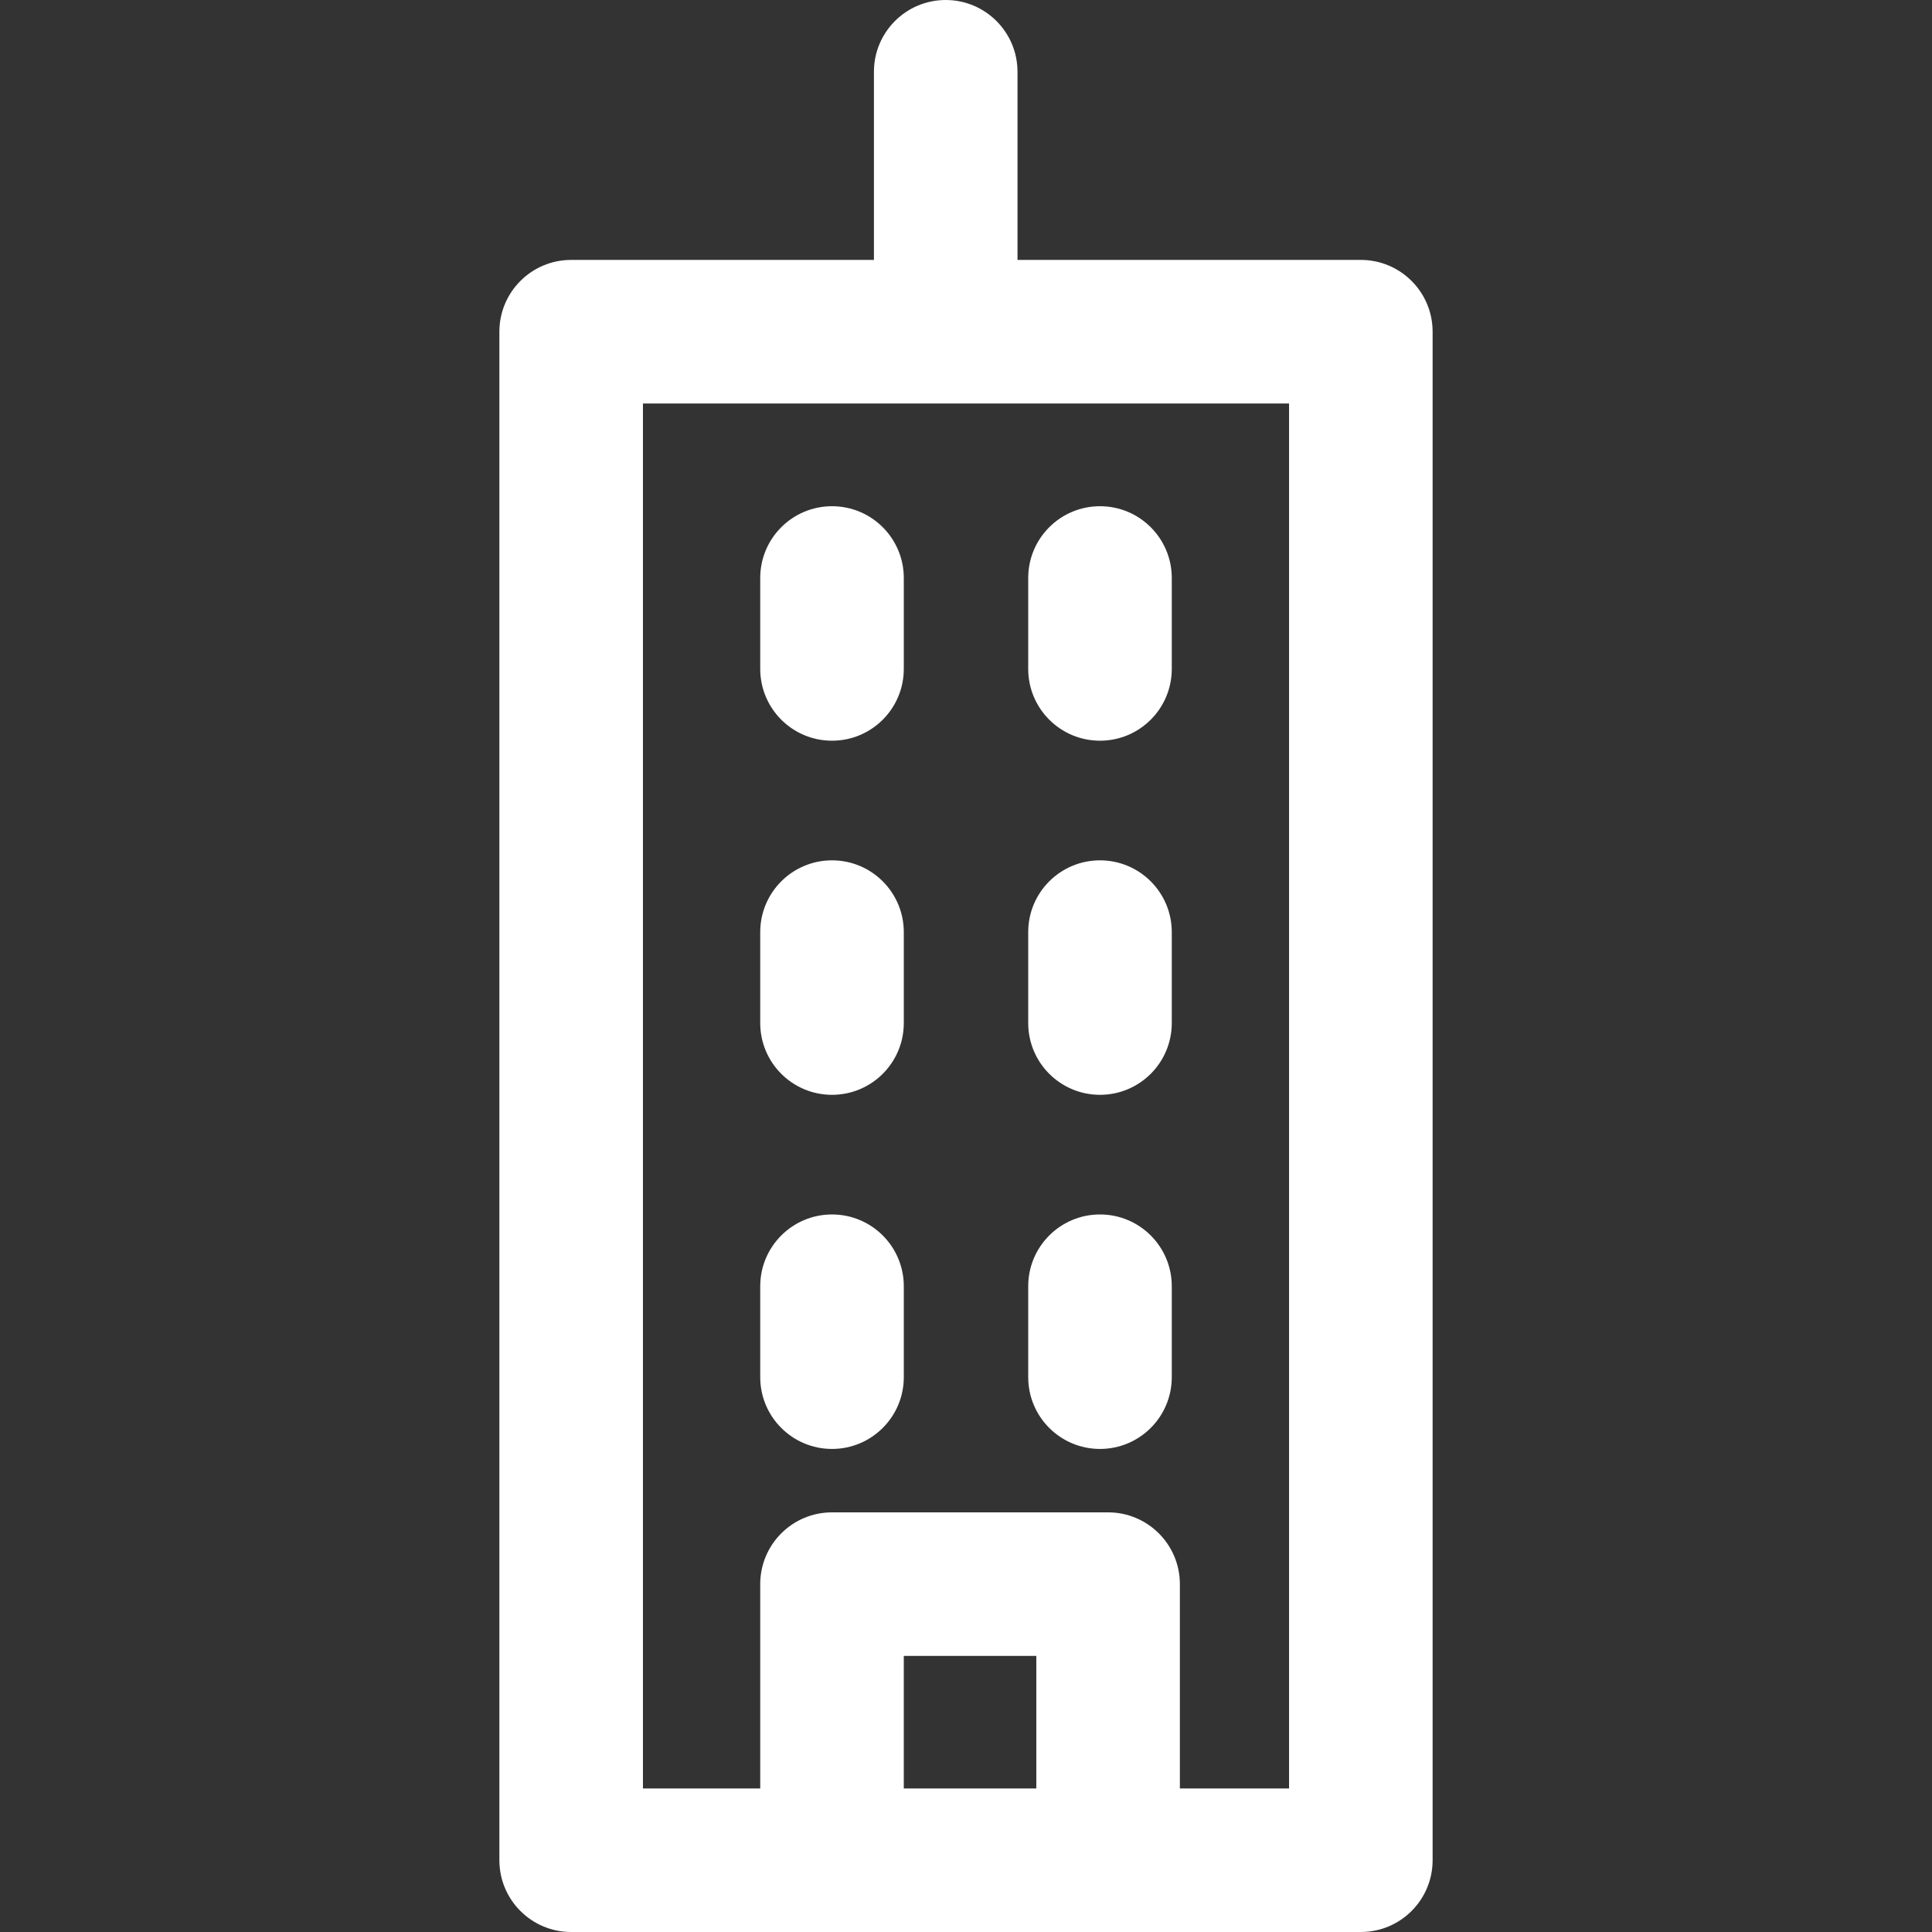
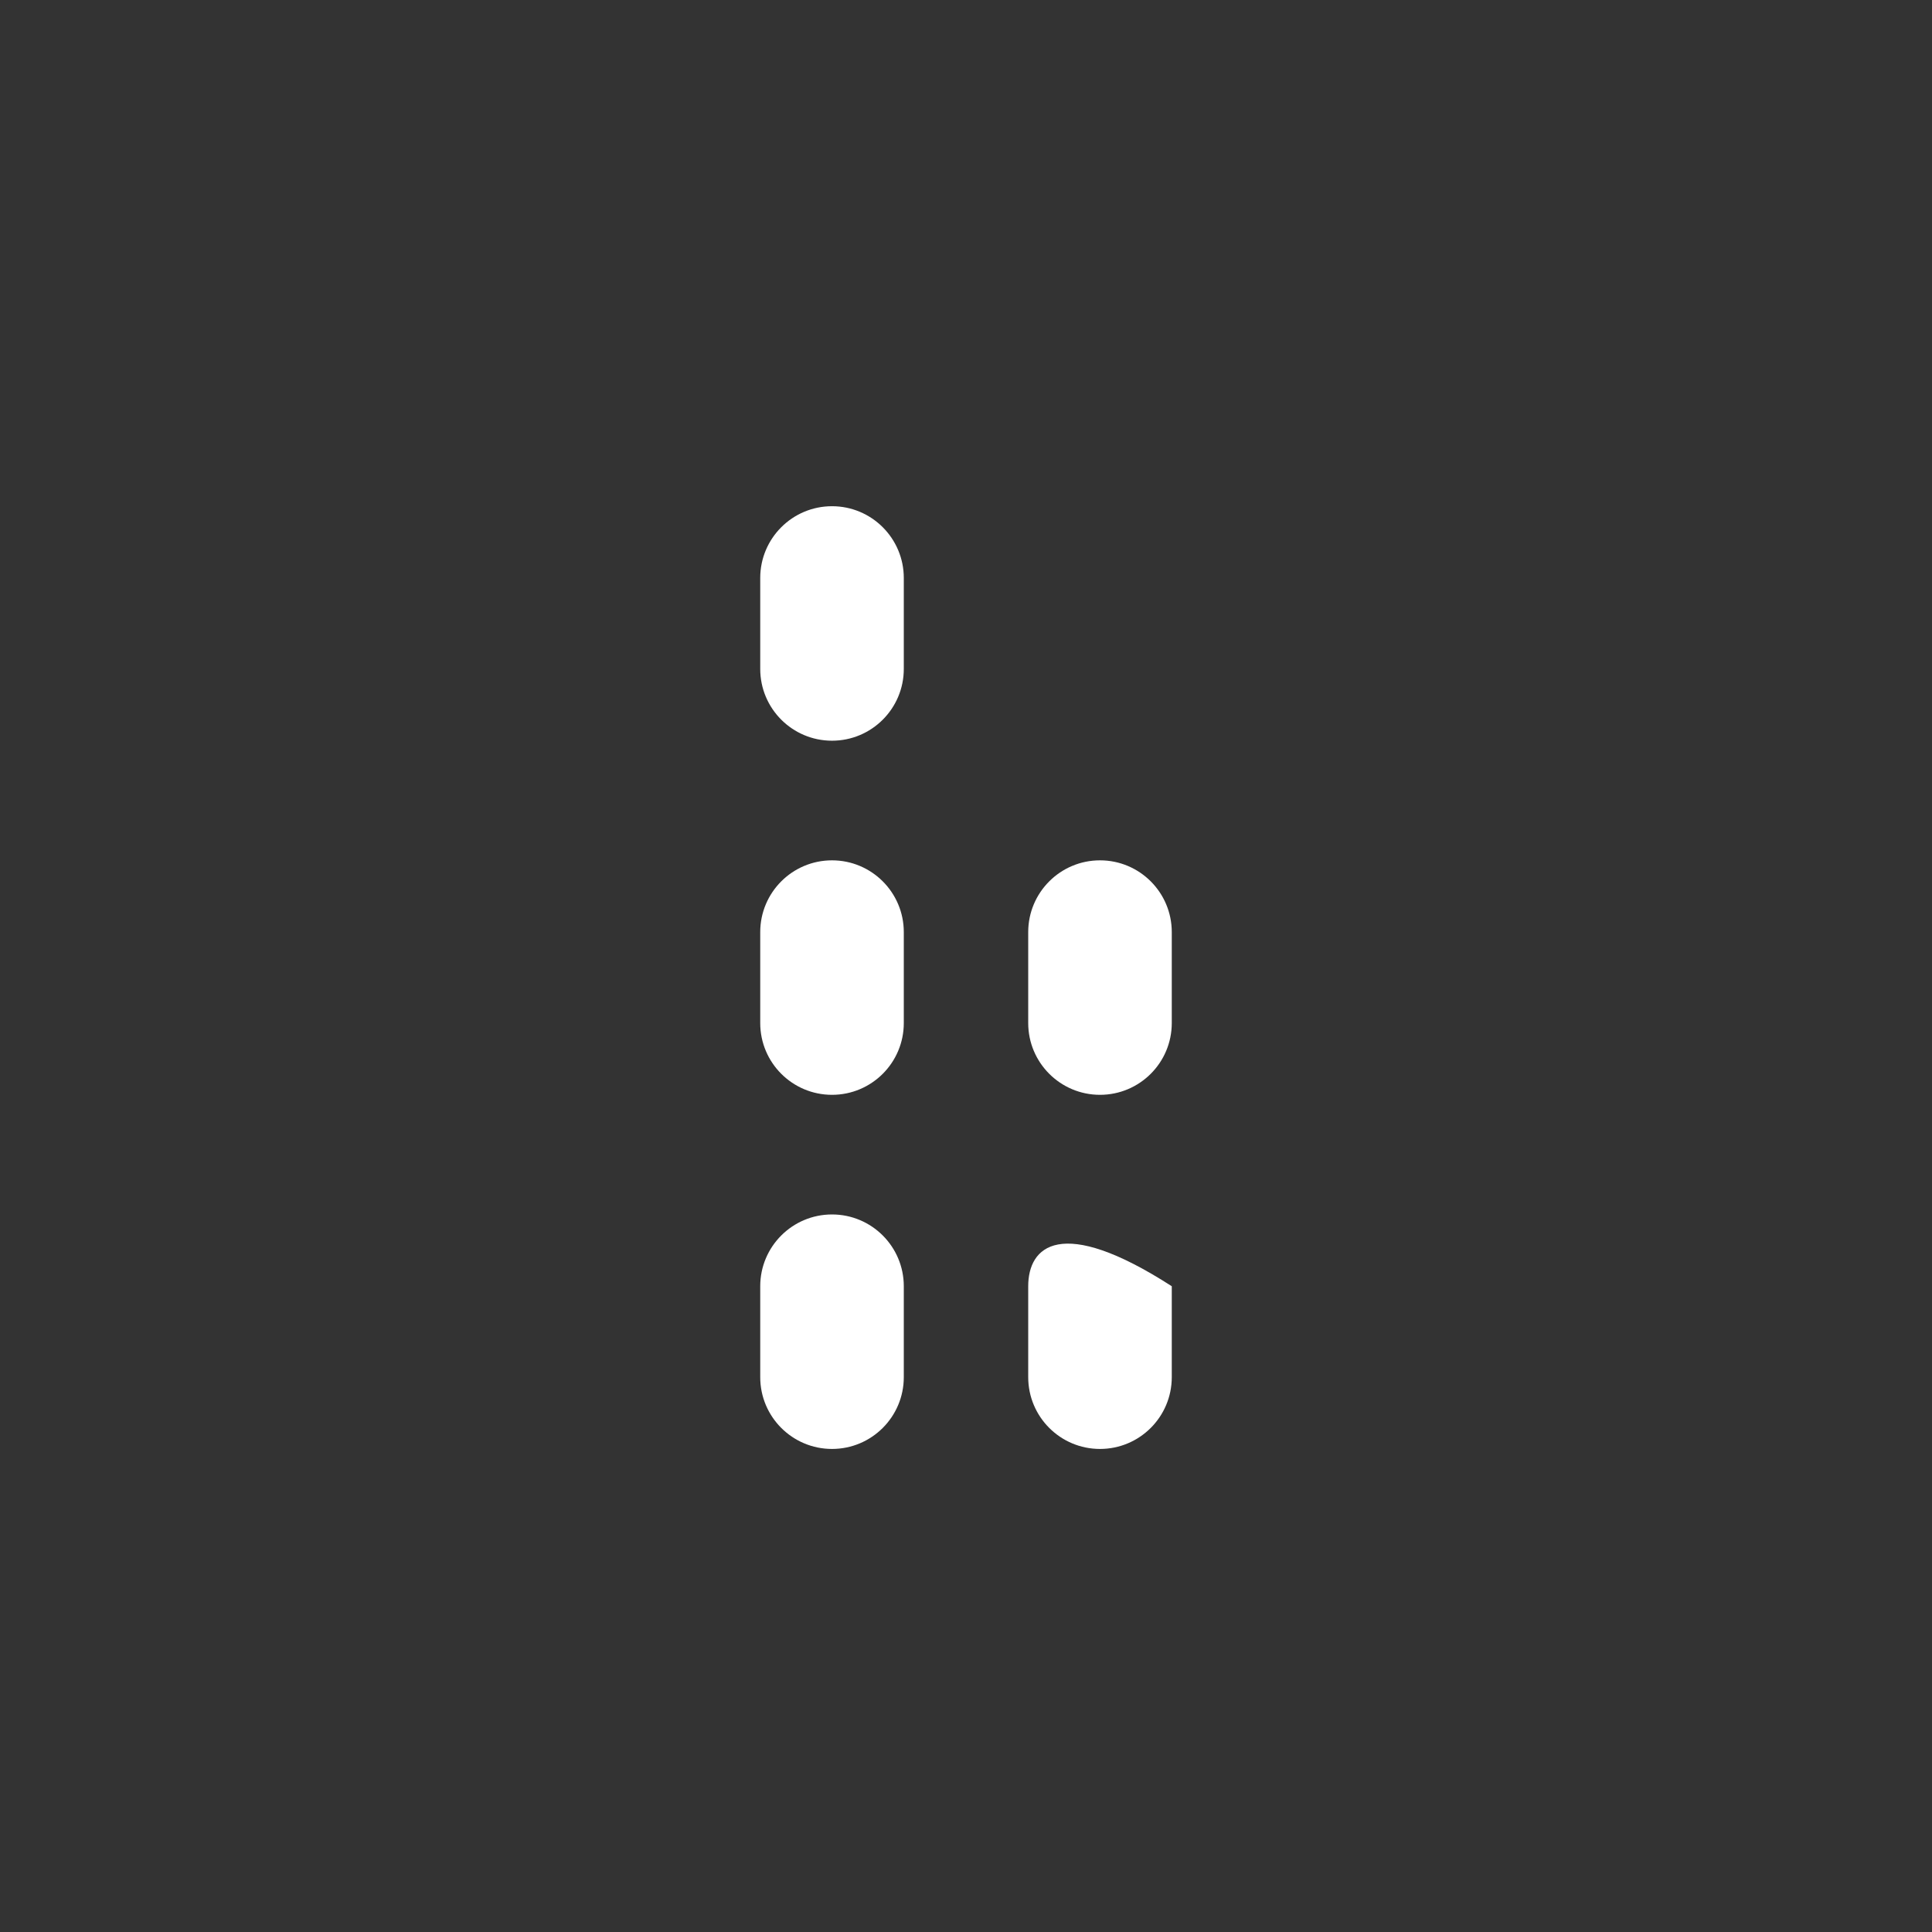
<svg xmlns="http://www.w3.org/2000/svg" width="512" height="512" viewBox="0 0 512 512" fill="none">
  <rect x="0" y="0" width="512" height="512" fill="#333333" stroke="none" />
  <g clip-path="url(#clip0_65_6)">
    <path d="M220.492 196.294C230.998 196.294 239.515 187.777 239.515 177.271V153.176C239.515 142.67 230.998 134.153 220.492 134.153C209.986 134.153 201.469 142.67 201.469 153.176V177.271C201.469 187.777 209.986 196.294 220.492 196.294Z" fill="white" />
-     <path d="M291.51 196.294C302.016 196.294 310.533 187.777 310.533 177.271V153.176C310.533 142.67 302.016 134.153 291.51 134.153C281.004 134.153 272.487 142.67 272.487 153.176V177.271C272.487 187.777 281.004 196.294 291.51 196.294Z" fill="white" />
    <path d="M220.492 290.139C230.998 290.139 239.515 281.622 239.515 271.116V247.021C239.515 236.515 230.998 227.998 220.492 227.998C209.986 227.998 201.469 236.515 201.469 247.021V271.116C201.469 281.622 209.986 290.139 220.492 290.139Z" fill="white" />
    <path d="M291.51 290.139C302.016 290.139 310.533 281.622 310.533 271.116V247.021C310.533 236.515 302.016 227.998 291.51 227.998C281.004 227.998 272.487 236.515 272.487 247.021V271.116C272.487 281.622 281.004 290.139 291.51 290.139Z" fill="white" />
    <path d="M220.492 383.985C230.998 383.985 239.515 375.468 239.515 364.962V340.867C239.515 330.361 230.998 321.844 220.492 321.844C209.986 321.844 201.469 330.361 201.469 340.867V364.962C201.469 375.468 209.986 383.985 220.492 383.985Z" fill="white" />
-     <path d="M291.51 383.985C302.016 383.985 310.533 375.468 310.533 364.962V340.867C310.533 330.361 302.016 321.844 291.51 321.844C281.004 321.844 272.487 330.361 272.487 340.867V364.962C272.487 375.468 281.004 383.985 291.51 383.985Z" fill="white" />
-     <path d="M360.636 68.881H269.647V19.023C269.646 8.517 261.129 0 250.624 0C240.118 0 231.601 8.517 231.601 19.023V68.882H151.364C140.858 68.882 132.341 77.399 132.341 87.905V492.978C132.341 503.484 140.858 512.001 151.364 512.001H360.635C371.141 512.001 379.658 503.484 379.658 492.978V87.904C379.658 77.398 371.141 68.881 360.636 68.881ZM274.634 473.955H239.514V438.835H274.634V473.955ZM341.614 473.955H341.613H312.679V419.813C312.679 409.307 304.162 400.79 293.656 400.79H220.491C209.985 400.79 201.468 409.307 201.468 419.813V473.955H170.387V106.927H341.613V473.955H341.614Z" fill="white" />
+     <path d="M291.51 383.985C302.016 383.985 310.533 375.468 310.533 364.962V340.867C281.004 321.844 272.487 330.361 272.487 340.867V364.962C272.487 375.468 281.004 383.985 291.51 383.985Z" fill="white" />
  </g>
  <defs>
    <clipPath id="clip0_65_6">
      <rect width="512" height="512" fill="white" />
    </clipPath>
  </defs>
</svg>